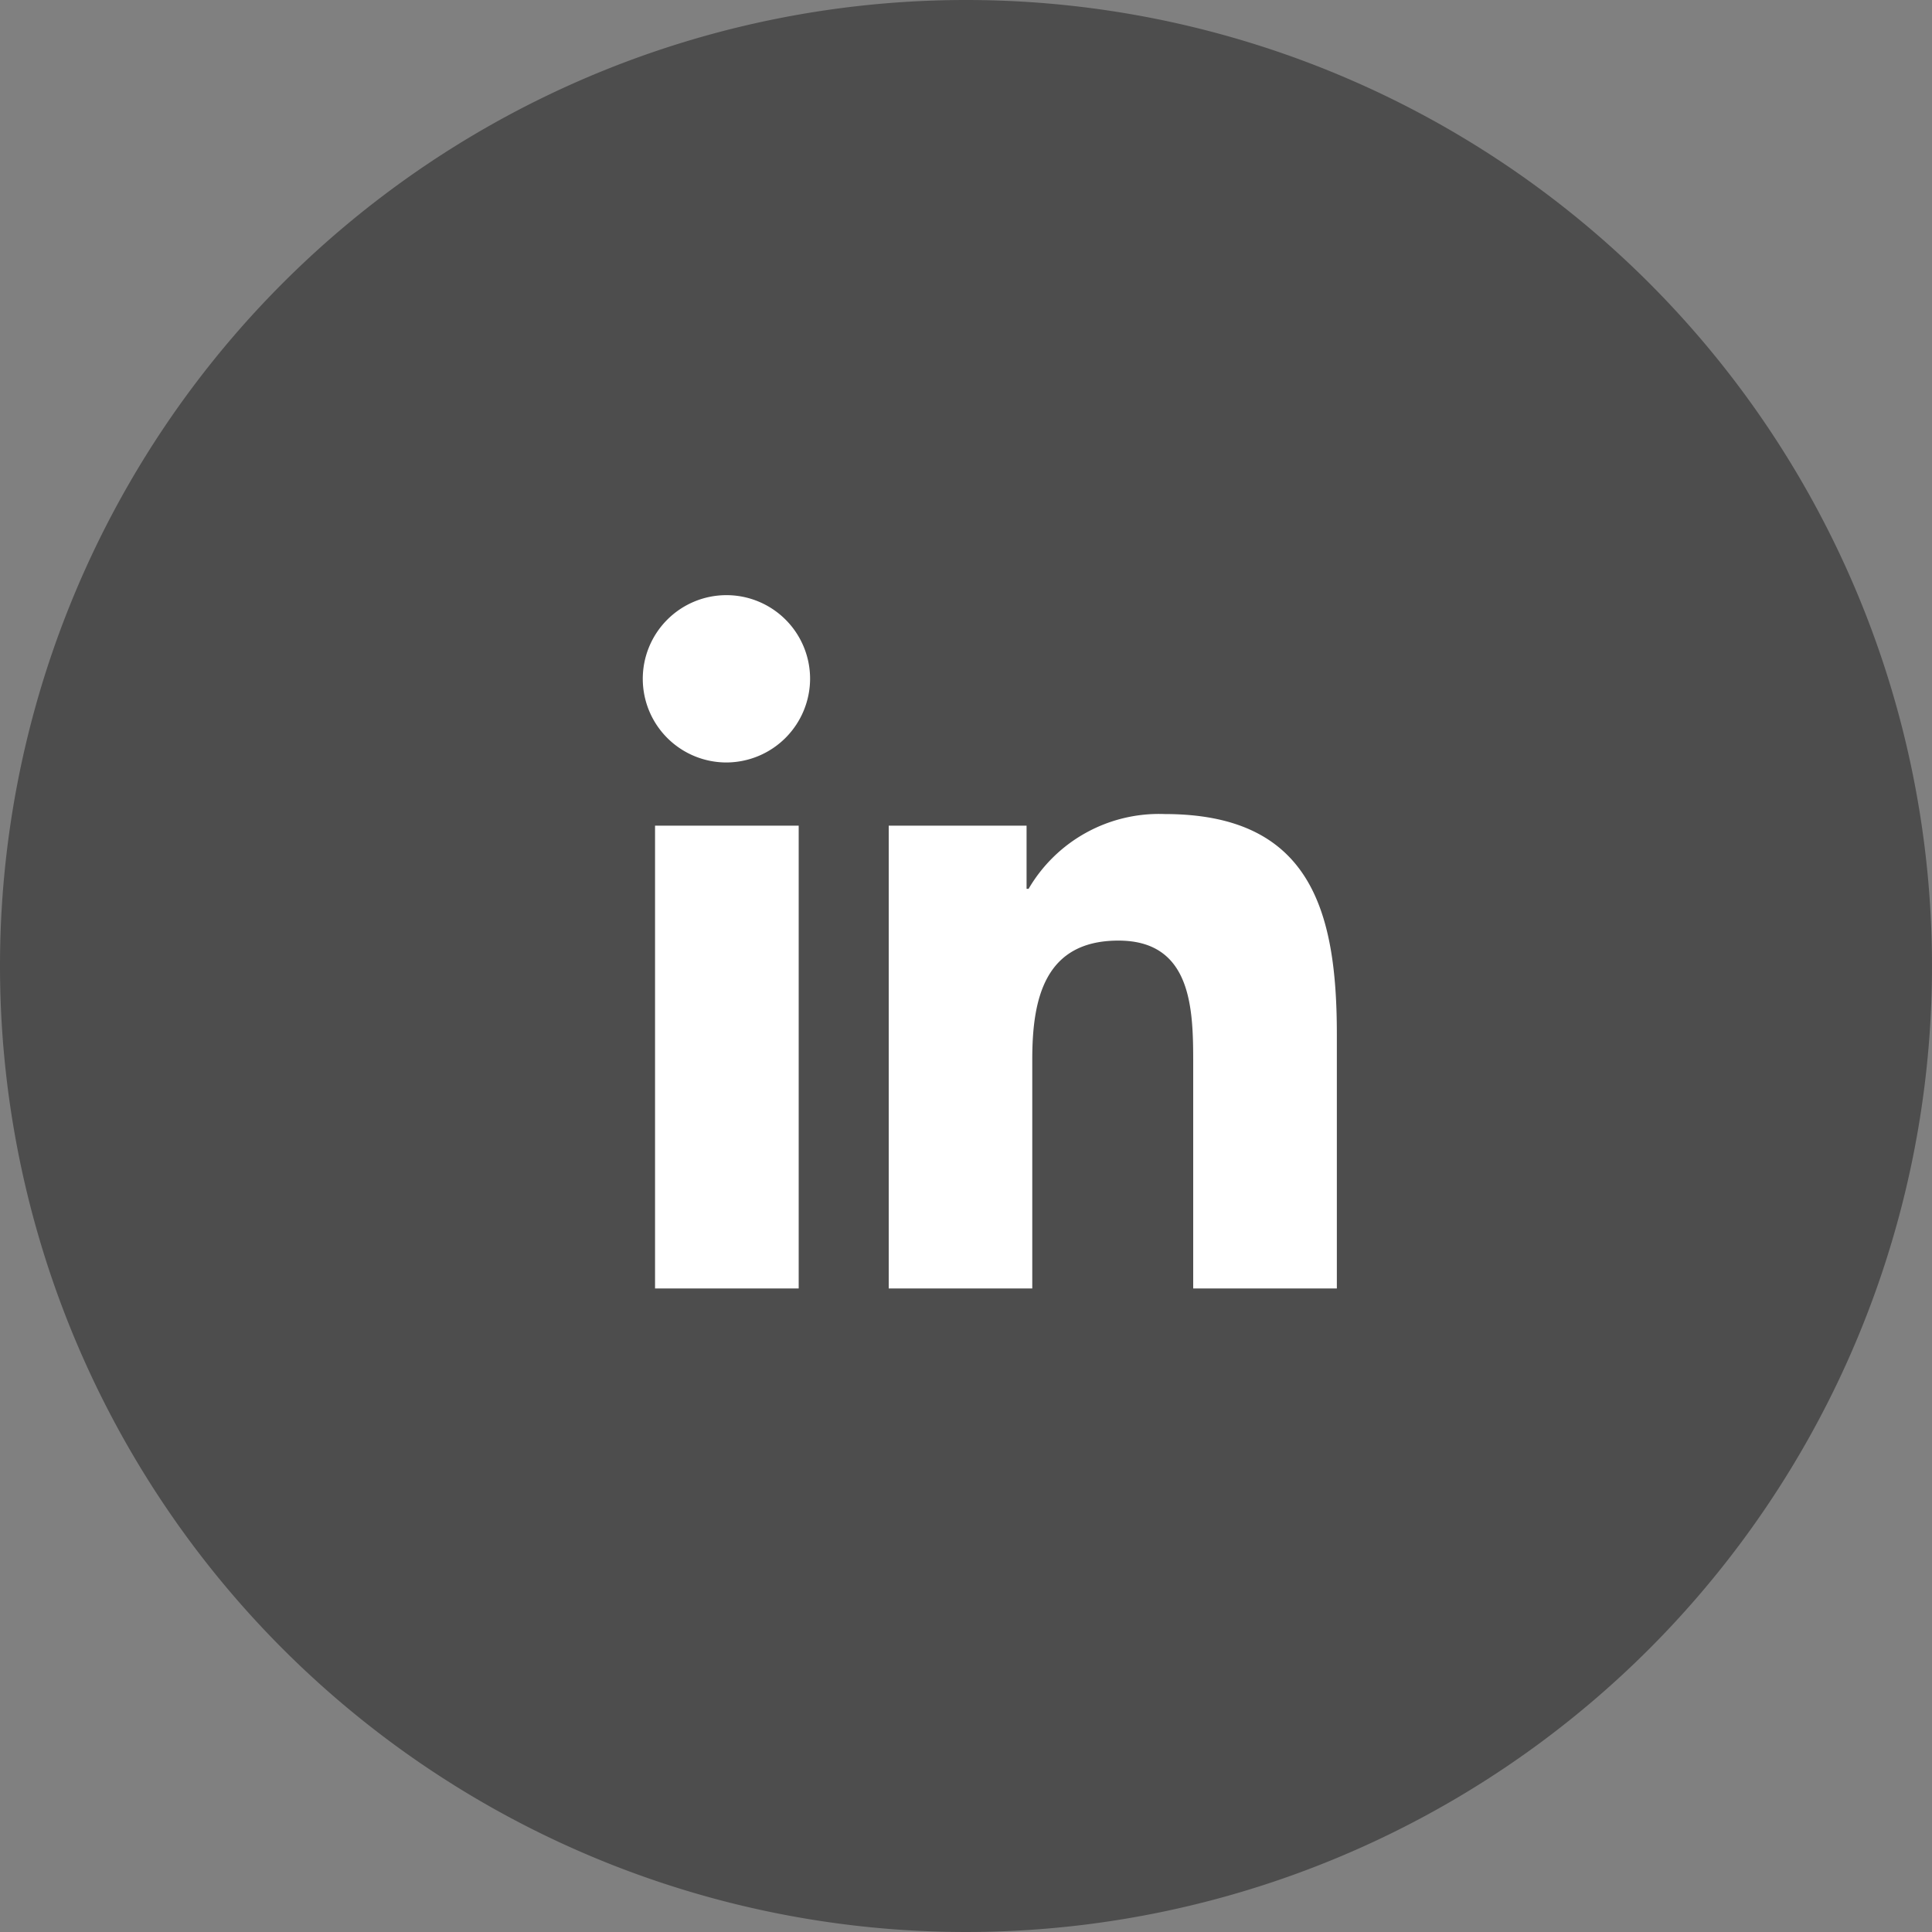
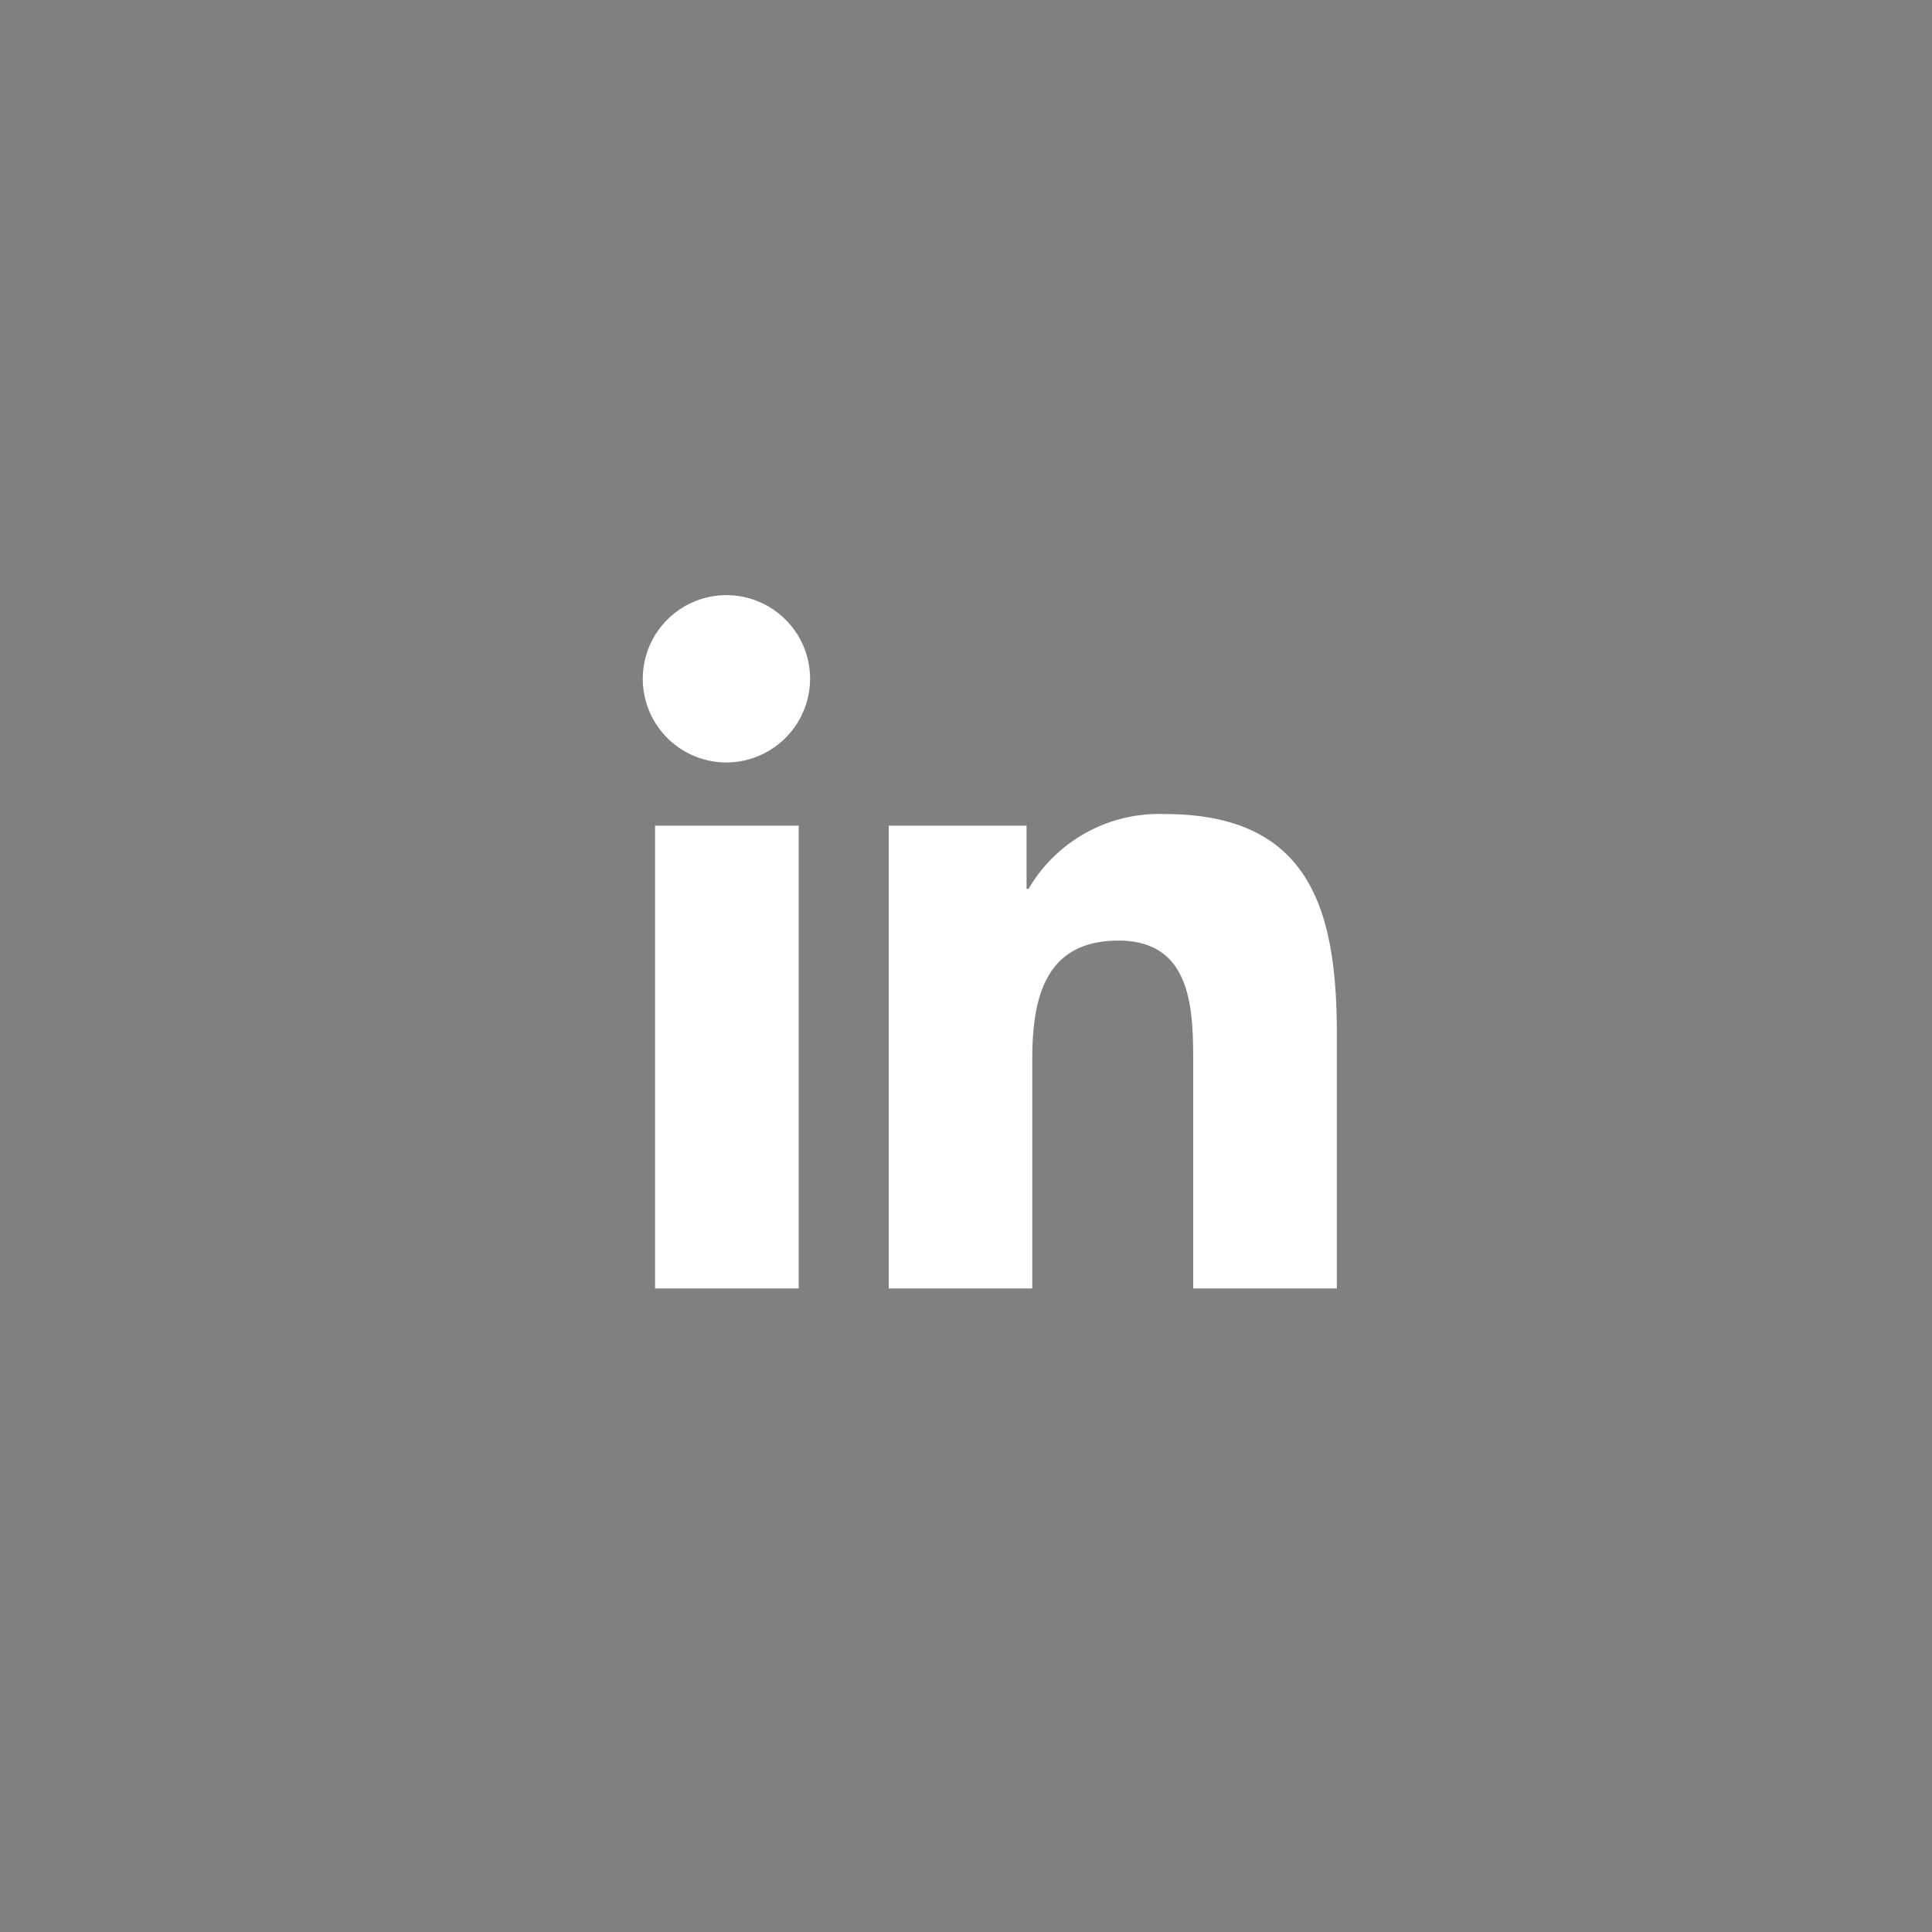
<svg xmlns="http://www.w3.org/2000/svg" width="20" height="20" viewBox="0 0 20 20">
  <rect x="0" y="0" width="20" height="20" fill="#808080" stroke="none" />
  <g id="Raggruppa_24" data-name="Raggruppa 24" transform="translate(-1540 -18)">
    <g id="Raggruppa_22" data-name="Raggruppa 22" transform="translate(1540 18)">
-       <path id="Tracciato_105" data-name="Tracciato 105" d="M10,0A10,10,0,1,1,0,10,10,10,0,0,1,10,0Z" fill="#4d4d4d" />
-     </g>
+       </g>
    <path id="Icon_awesome-linkedin-in" data-name="Icon awesome-linkedin-in" d="M1.606,7.177H.119V2.386H1.606ZM.862,1.732a.866.866,0,1,1,.862-.87A.869.869,0,0,1,.862,1.732ZM7.175,7.177H5.69V4.845c0-.556-.011-1.269-.774-1.269s-.892.6-.892,1.229V7.177H2.538V2.386H3.965v.654h.021a1.563,1.563,0,0,1,1.408-.774c1.506,0,1.783.992,1.783,2.28V7.177Z" transform="translate(1546.662 24.161)" fill="#fff" />
  </g>
</svg>